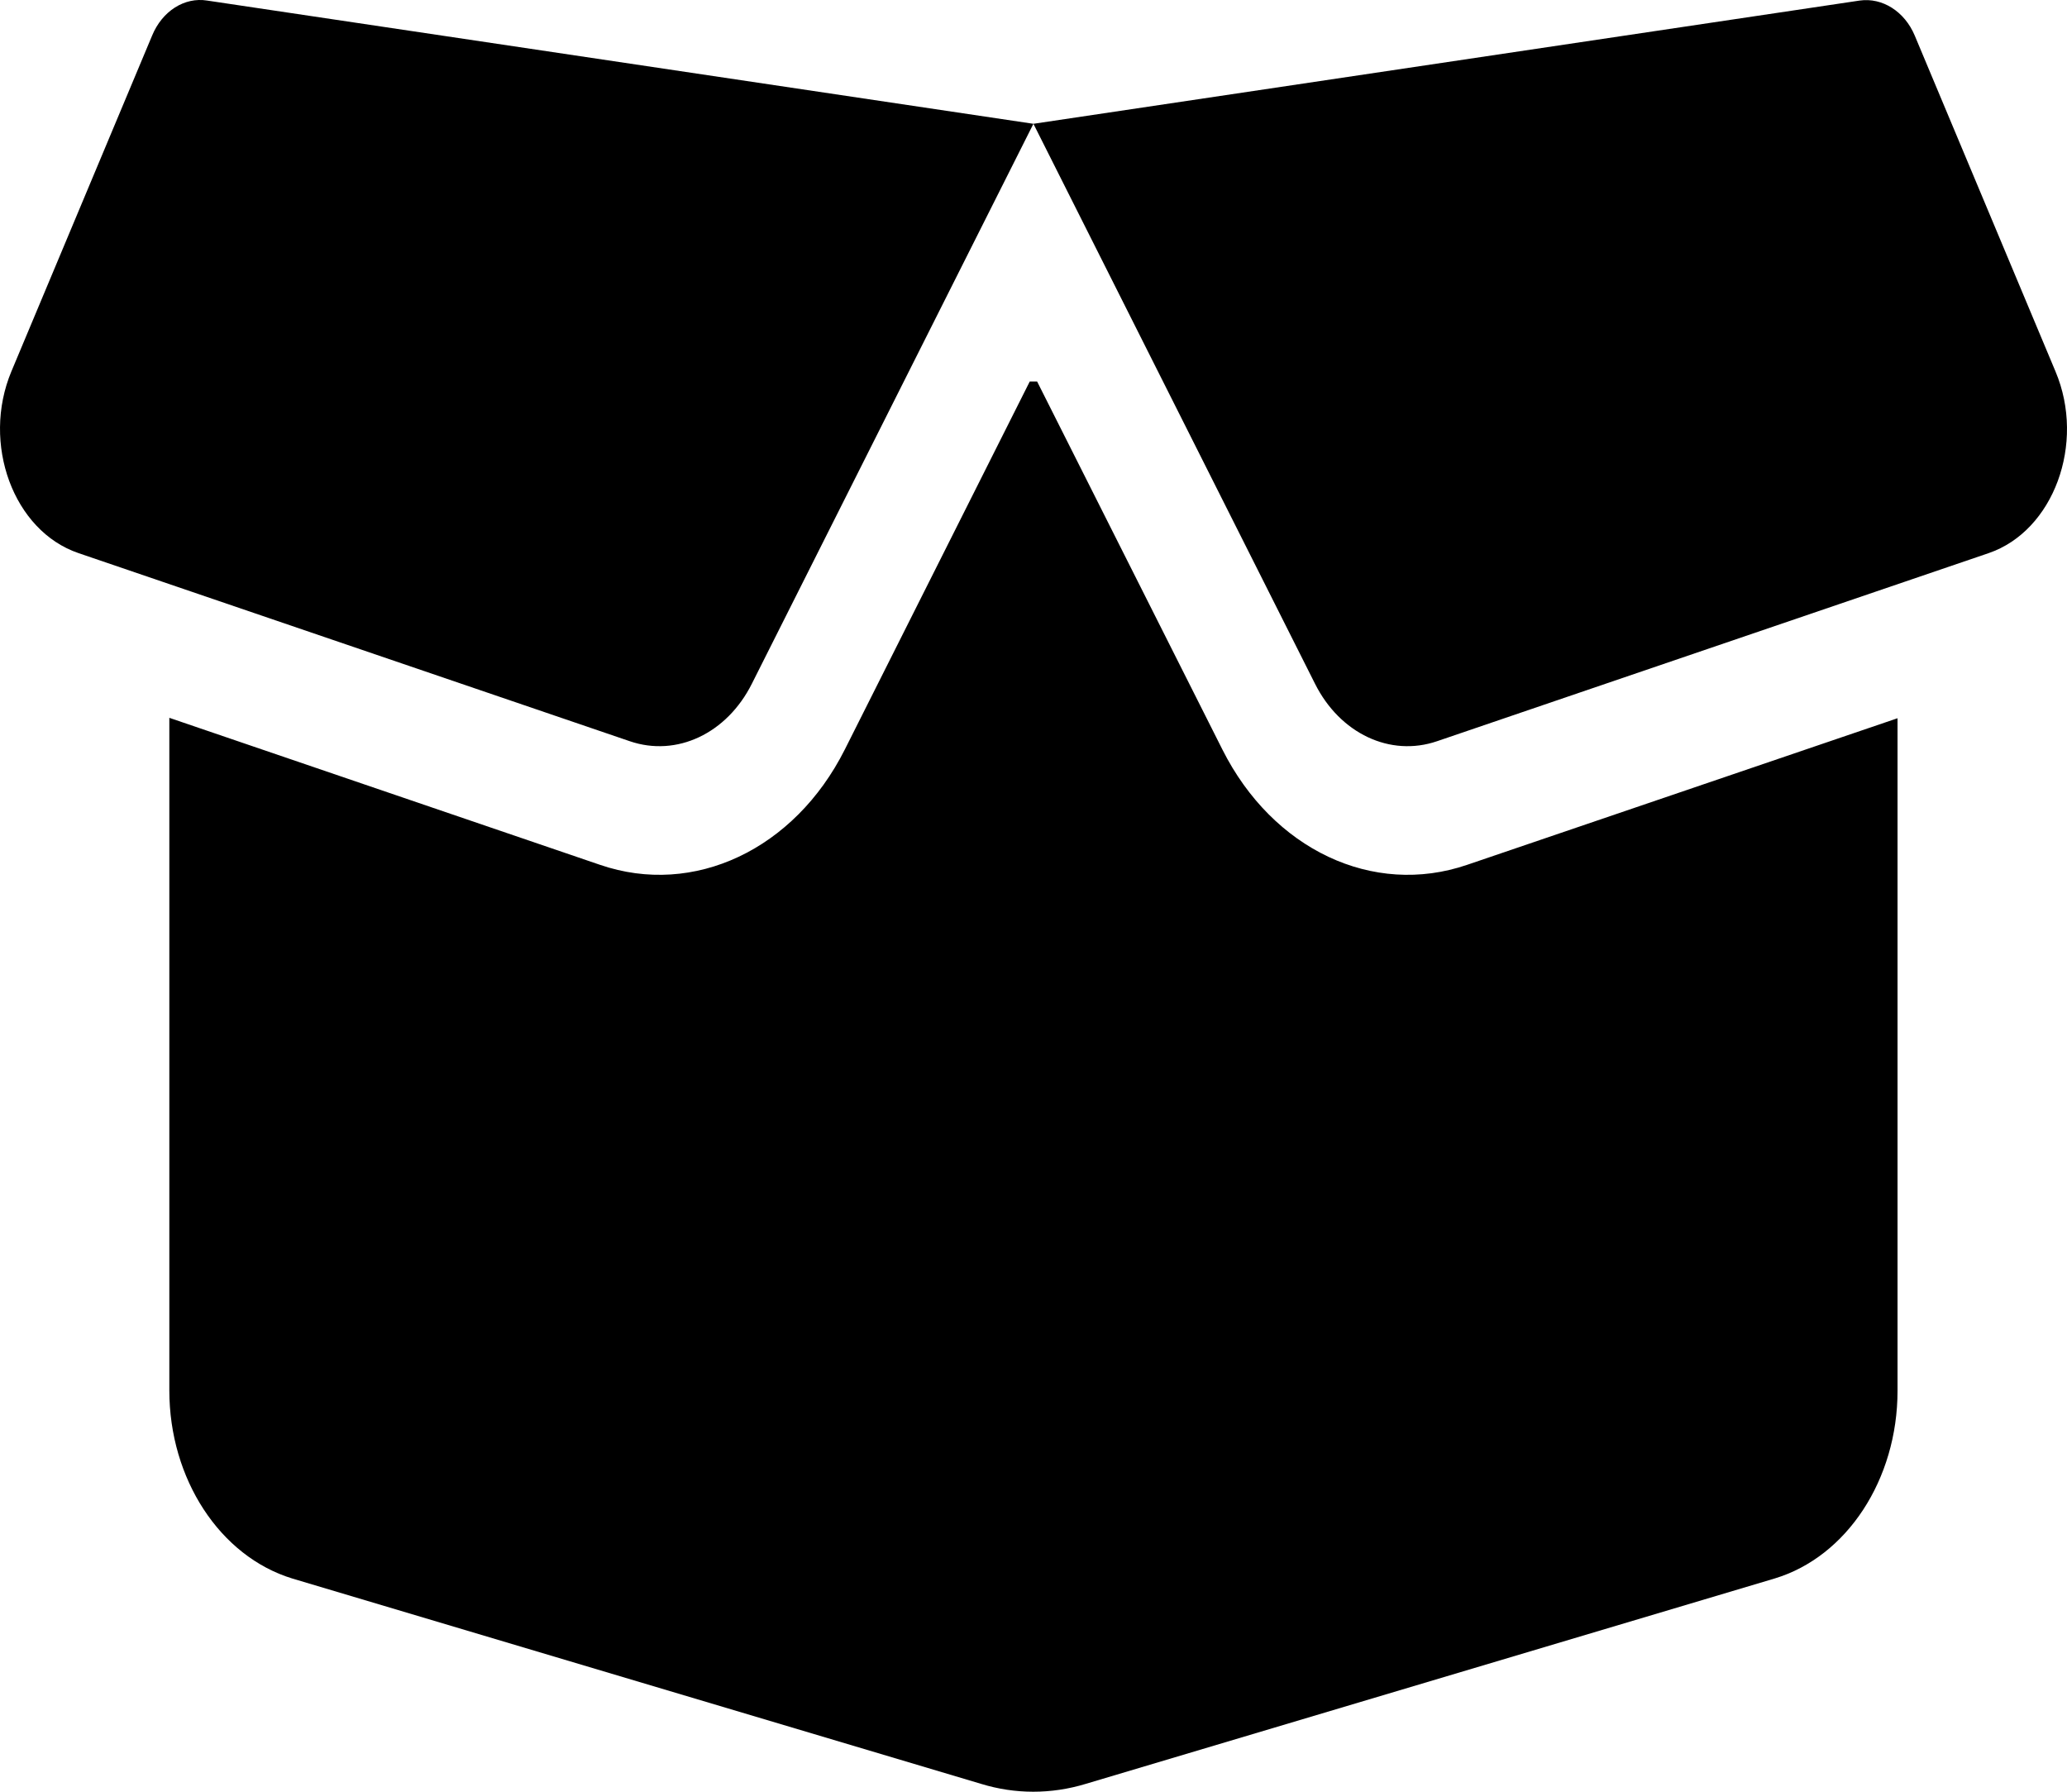
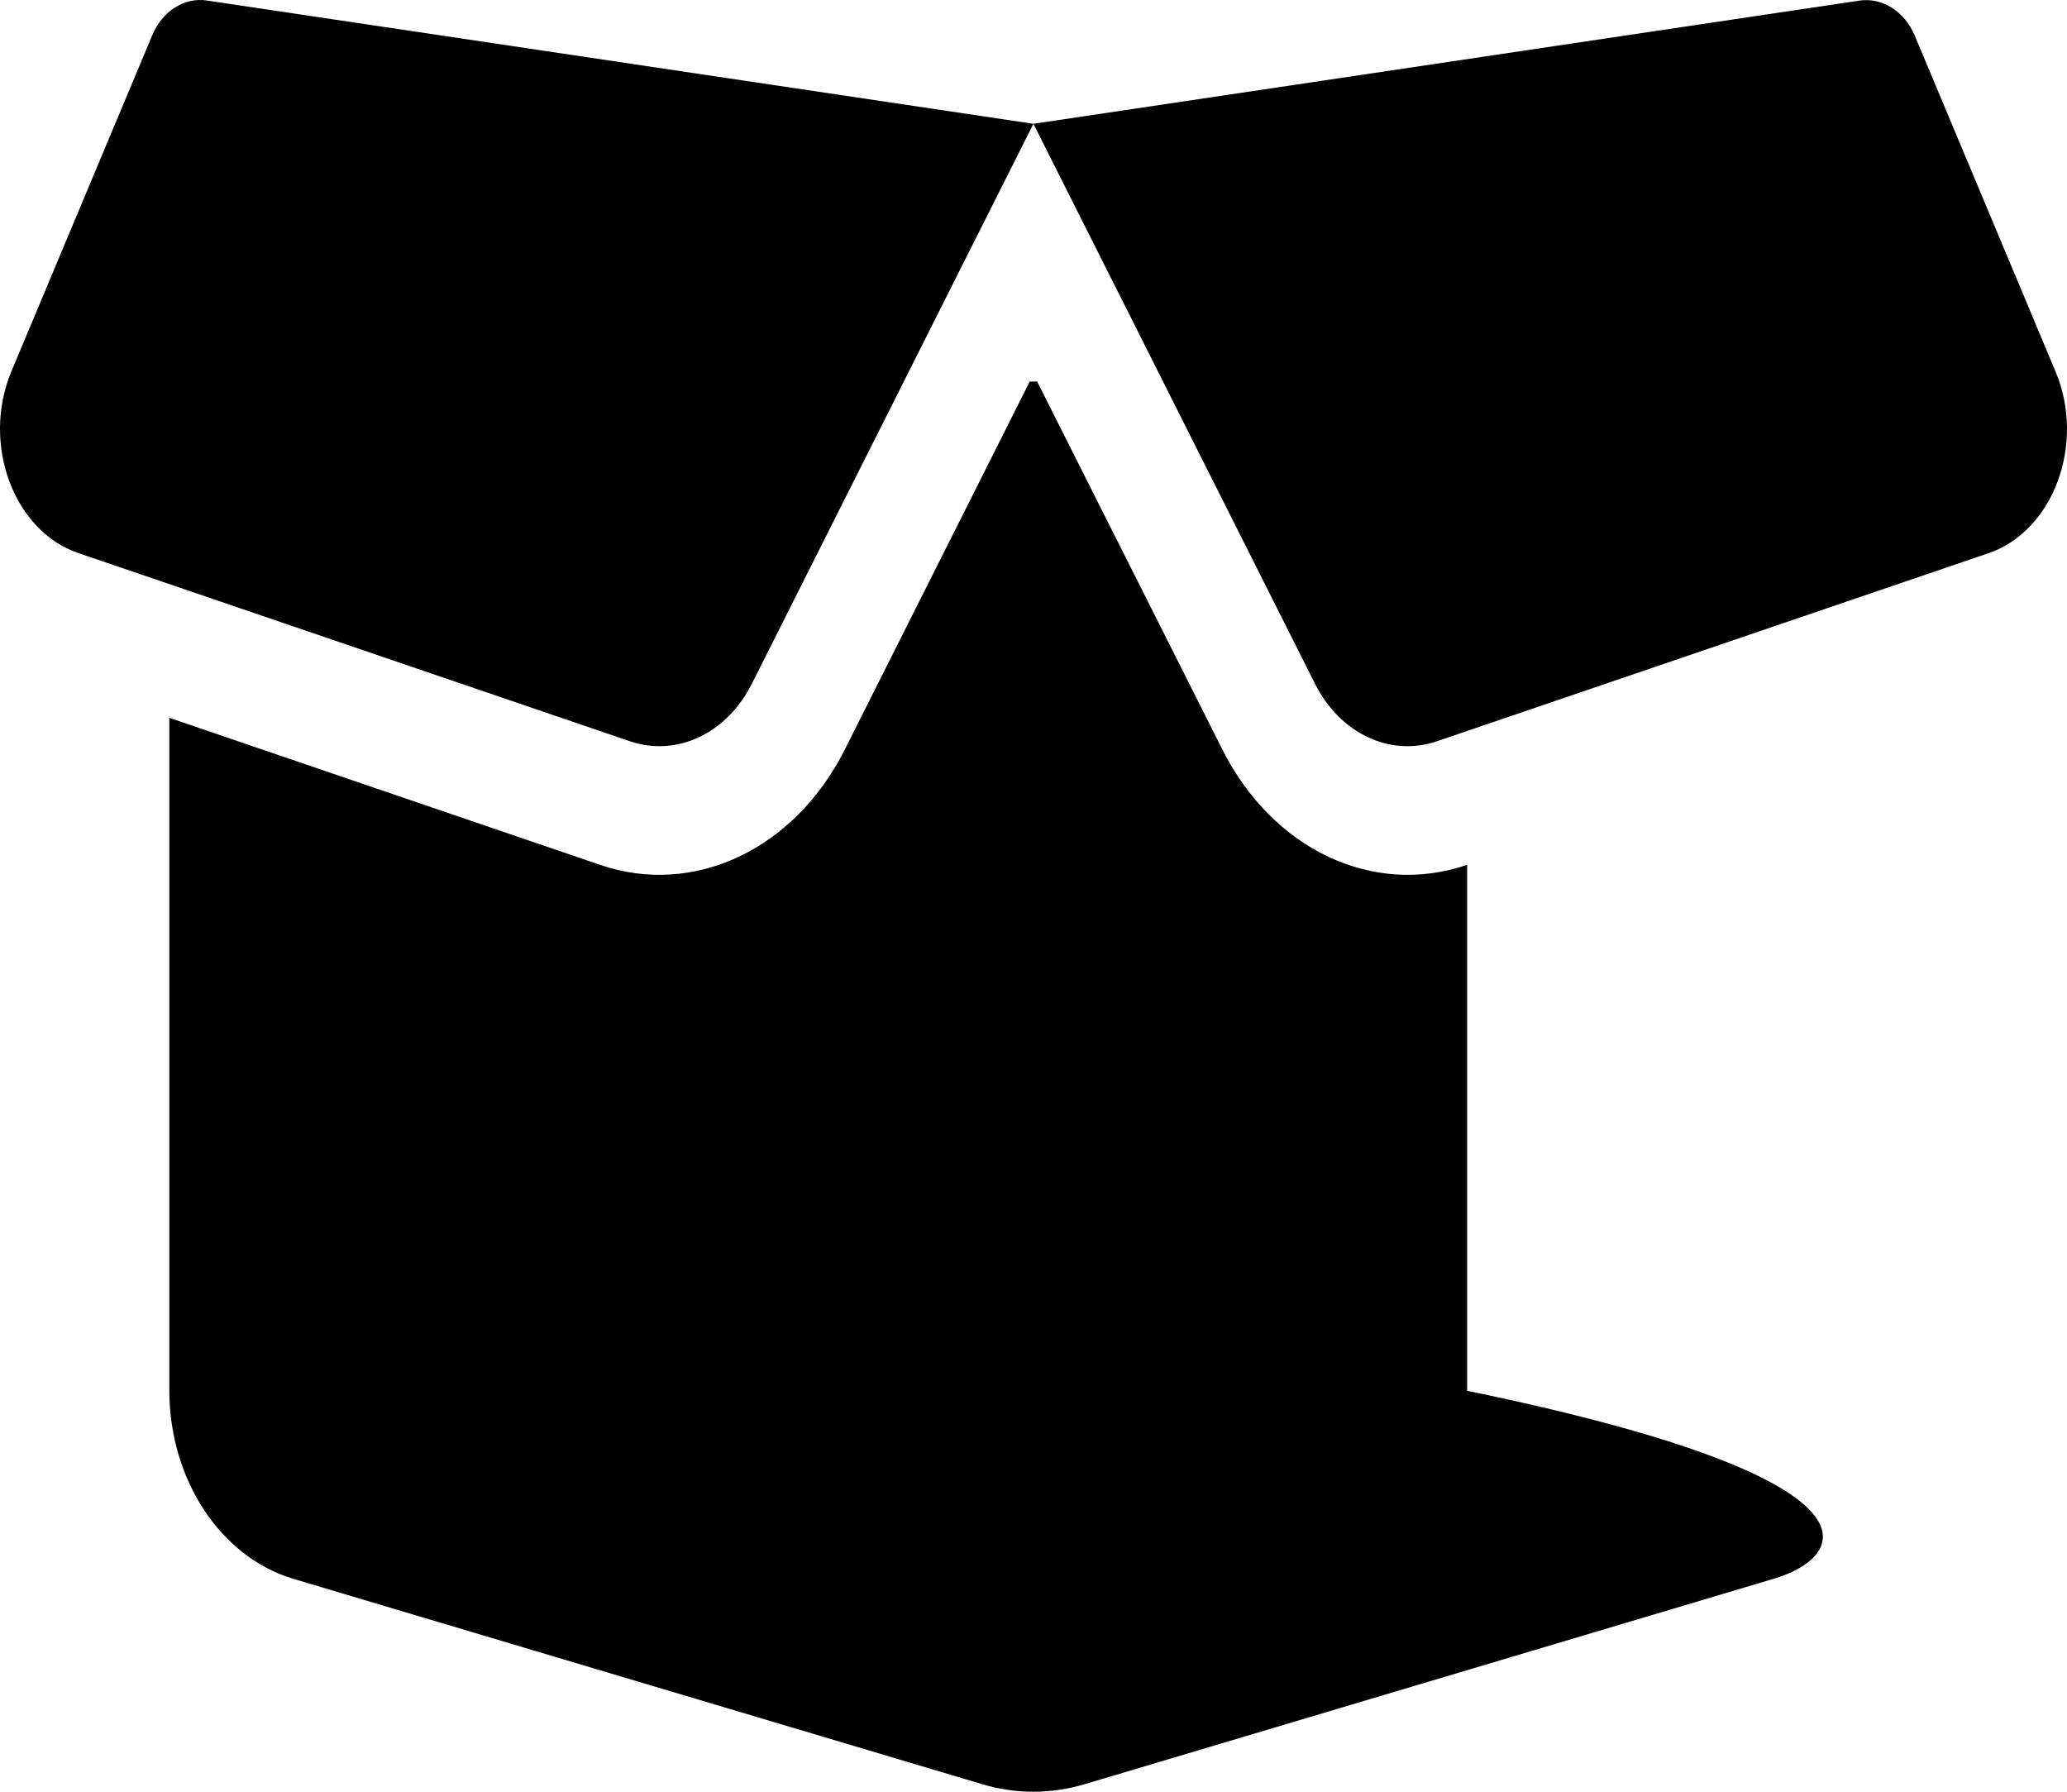
<svg xmlns="http://www.w3.org/2000/svg" width="75" height="65" viewBox="0 0 75 65" fill="none">
-   <path d="M5.519 1.292C5.886 0.4 6.695 -0.111 7.515 0.02L37.497 4.491L67.479 0.02C68.3 -0.096 69.108 0.415 69.476 1.292L74.583 13.477C75.685 16.092 74.509 19.262 72.158 20.066L52.145 26.889C50.443 27.473 48.618 26.611 47.712 24.8L37.497 4.491L27.283 24.8C26.377 26.611 24.552 27.473 22.849 26.889L2.849 20.066C0.485 19.262 -0.678 16.092 0.412 13.477L5.519 1.292ZM37.632 13.842L44.356 27.196C46.181 30.819 49.818 32.543 53.235 31.374L68.851 26.056V50.455C68.851 53.67 67.014 56.475 64.393 57.264L39.396 64.715C38.146 65.095 36.836 65.095 35.599 64.715L10.602 57.264C7.981 56.46 6.144 53.655 6.144 50.441V26.041L21.771 31.374C25.176 32.543 28.826 30.819 30.651 27.196L37.363 13.842H37.632Z" fill="black" />
+   <path d="M5.519 1.292C5.886 0.4 6.695 -0.111 7.515 0.02L37.497 4.491L67.479 0.02C68.3 -0.096 69.108 0.415 69.476 1.292L74.583 13.477C75.685 16.092 74.509 19.262 72.158 20.066L52.145 26.889C50.443 27.473 48.618 26.611 47.712 24.8L37.497 4.491L27.283 24.8C26.377 26.611 24.552 27.473 22.849 26.889L2.849 20.066C0.485 19.262 -0.678 16.092 0.412 13.477L5.519 1.292ZM37.632 13.842L44.356 27.196C46.181 30.819 49.818 32.543 53.235 31.374V50.455C68.851 53.67 67.014 56.475 64.393 57.264L39.396 64.715C38.146 65.095 36.836 65.095 35.599 64.715L10.602 57.264C7.981 56.46 6.144 53.655 6.144 50.441V26.041L21.771 31.374C25.176 32.543 28.826 30.819 30.651 27.196L37.363 13.842H37.632Z" fill="black" />
</svg>